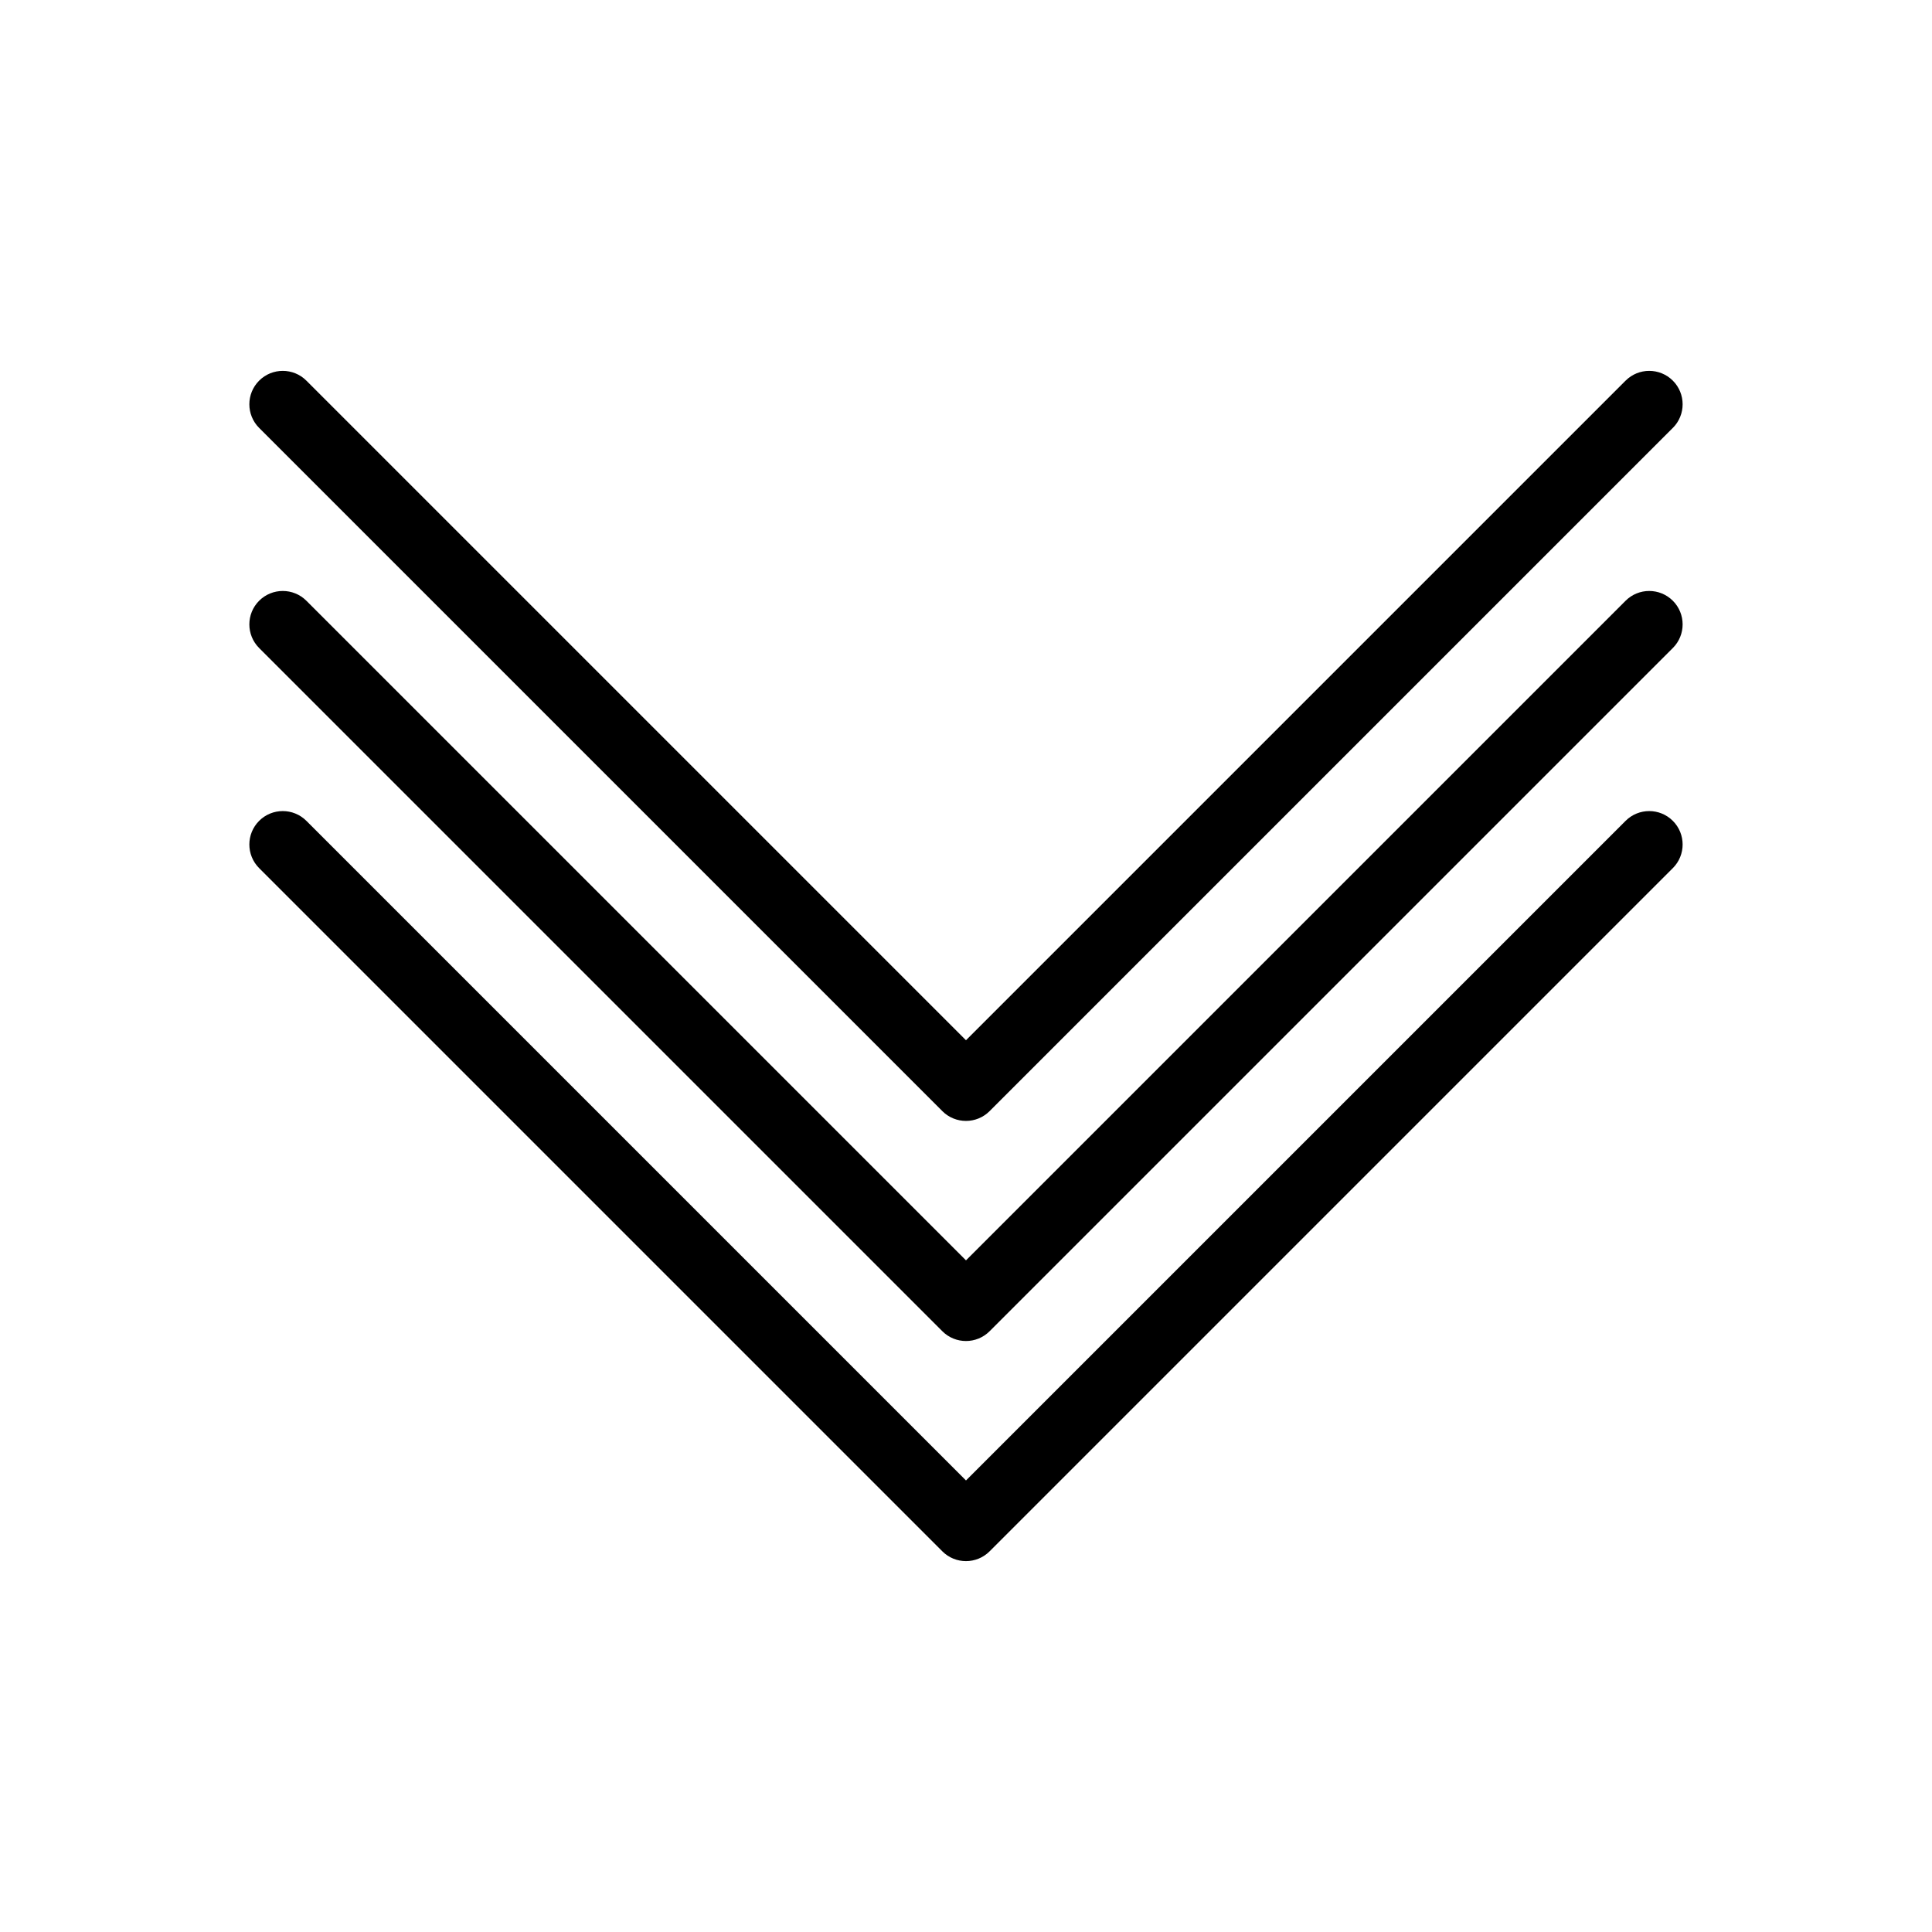
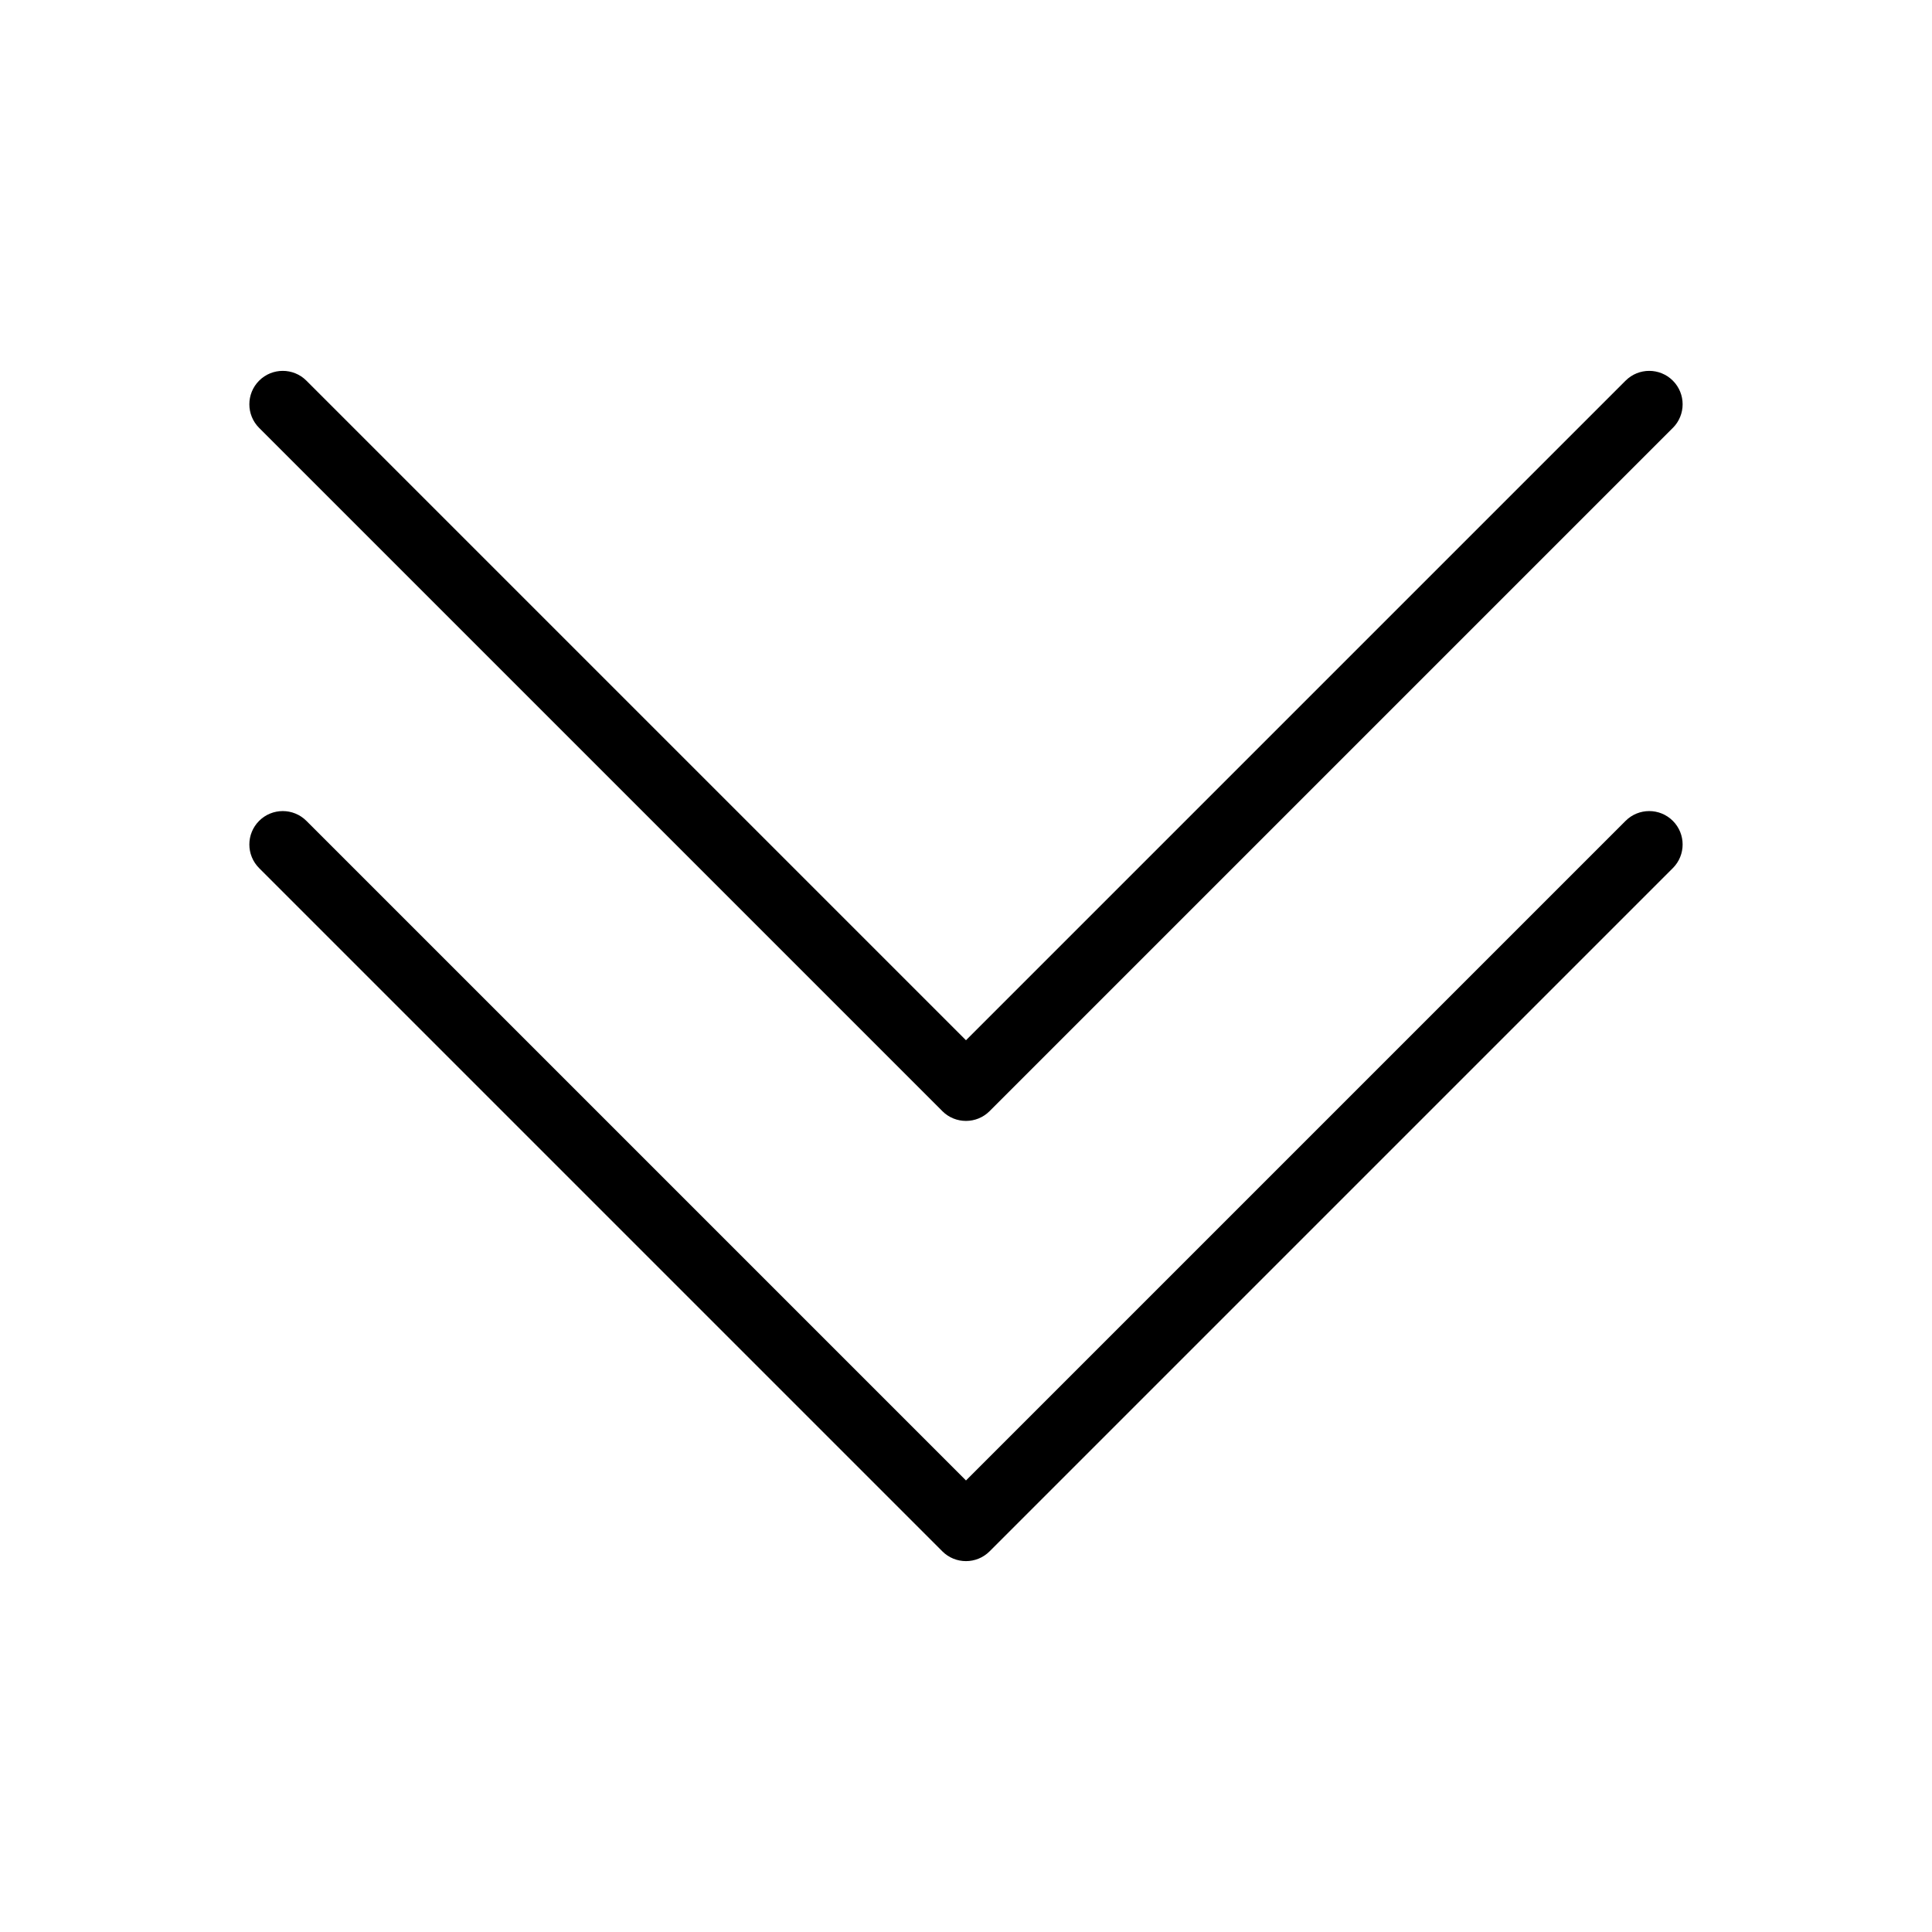
<svg xmlns="http://www.w3.org/2000/svg" fill="#000000" width="800px" height="800px" version="1.1" viewBox="144 144 512 512">
  <g>
    <path d="m587.32 374.06c3.457-3.457 3.457-9.066 0-12.523-3.457-3.457-9.066-3.457-12.523 0l-174.8 174.8-174.8-174.8c-3.457-3.457-9.066-3.457-12.523 0-3.457 3.457-3.457 9.066 0 12.523l180.99 180.99 0.066 0.07c3.457 3.457 9.066 3.457 12.523 0l181.05-181.05z" />
-     <path d="m587.32 315.73c3.457-3.457 3.457-9.066 0-12.523-3.457-3.457-9.066-3.457-12.523 0l-174.8 174.8-174.8-174.8c-3.457-3.457-9.066-3.457-12.523 0s-3.457 9.066 0 12.523l180.99 180.99 0.066 0.07c3.457 3.457 9.066 3.457 12.523 0l181.05-181.05z" />
-     <path d="m587.32 257.4c3.457-3.457 3.457-9.066 0-12.523-3.457-3.457-9.066-3.457-12.523 0l-174.8 174.8-174.8-174.8c-3.457-3.457-9.066-3.457-12.523 0s-3.457 9.066 0 12.523l180.99 180.99 0.066 0.07c3.457 3.457 9.066 3.457 12.523 0l181.05-181.05z" />
+     <path d="m587.32 257.4c3.457-3.457 3.457-9.066 0-12.523-3.457-3.457-9.066-3.457-12.523 0l-174.8 174.8-174.8-174.8c-3.457-3.457-9.066-3.457-12.523 0s-3.457 9.066 0 12.523l180.99 180.99 0.066 0.07c3.457 3.457 9.066 3.457 12.523 0l181.05-181.05" />
  </g>
</svg>